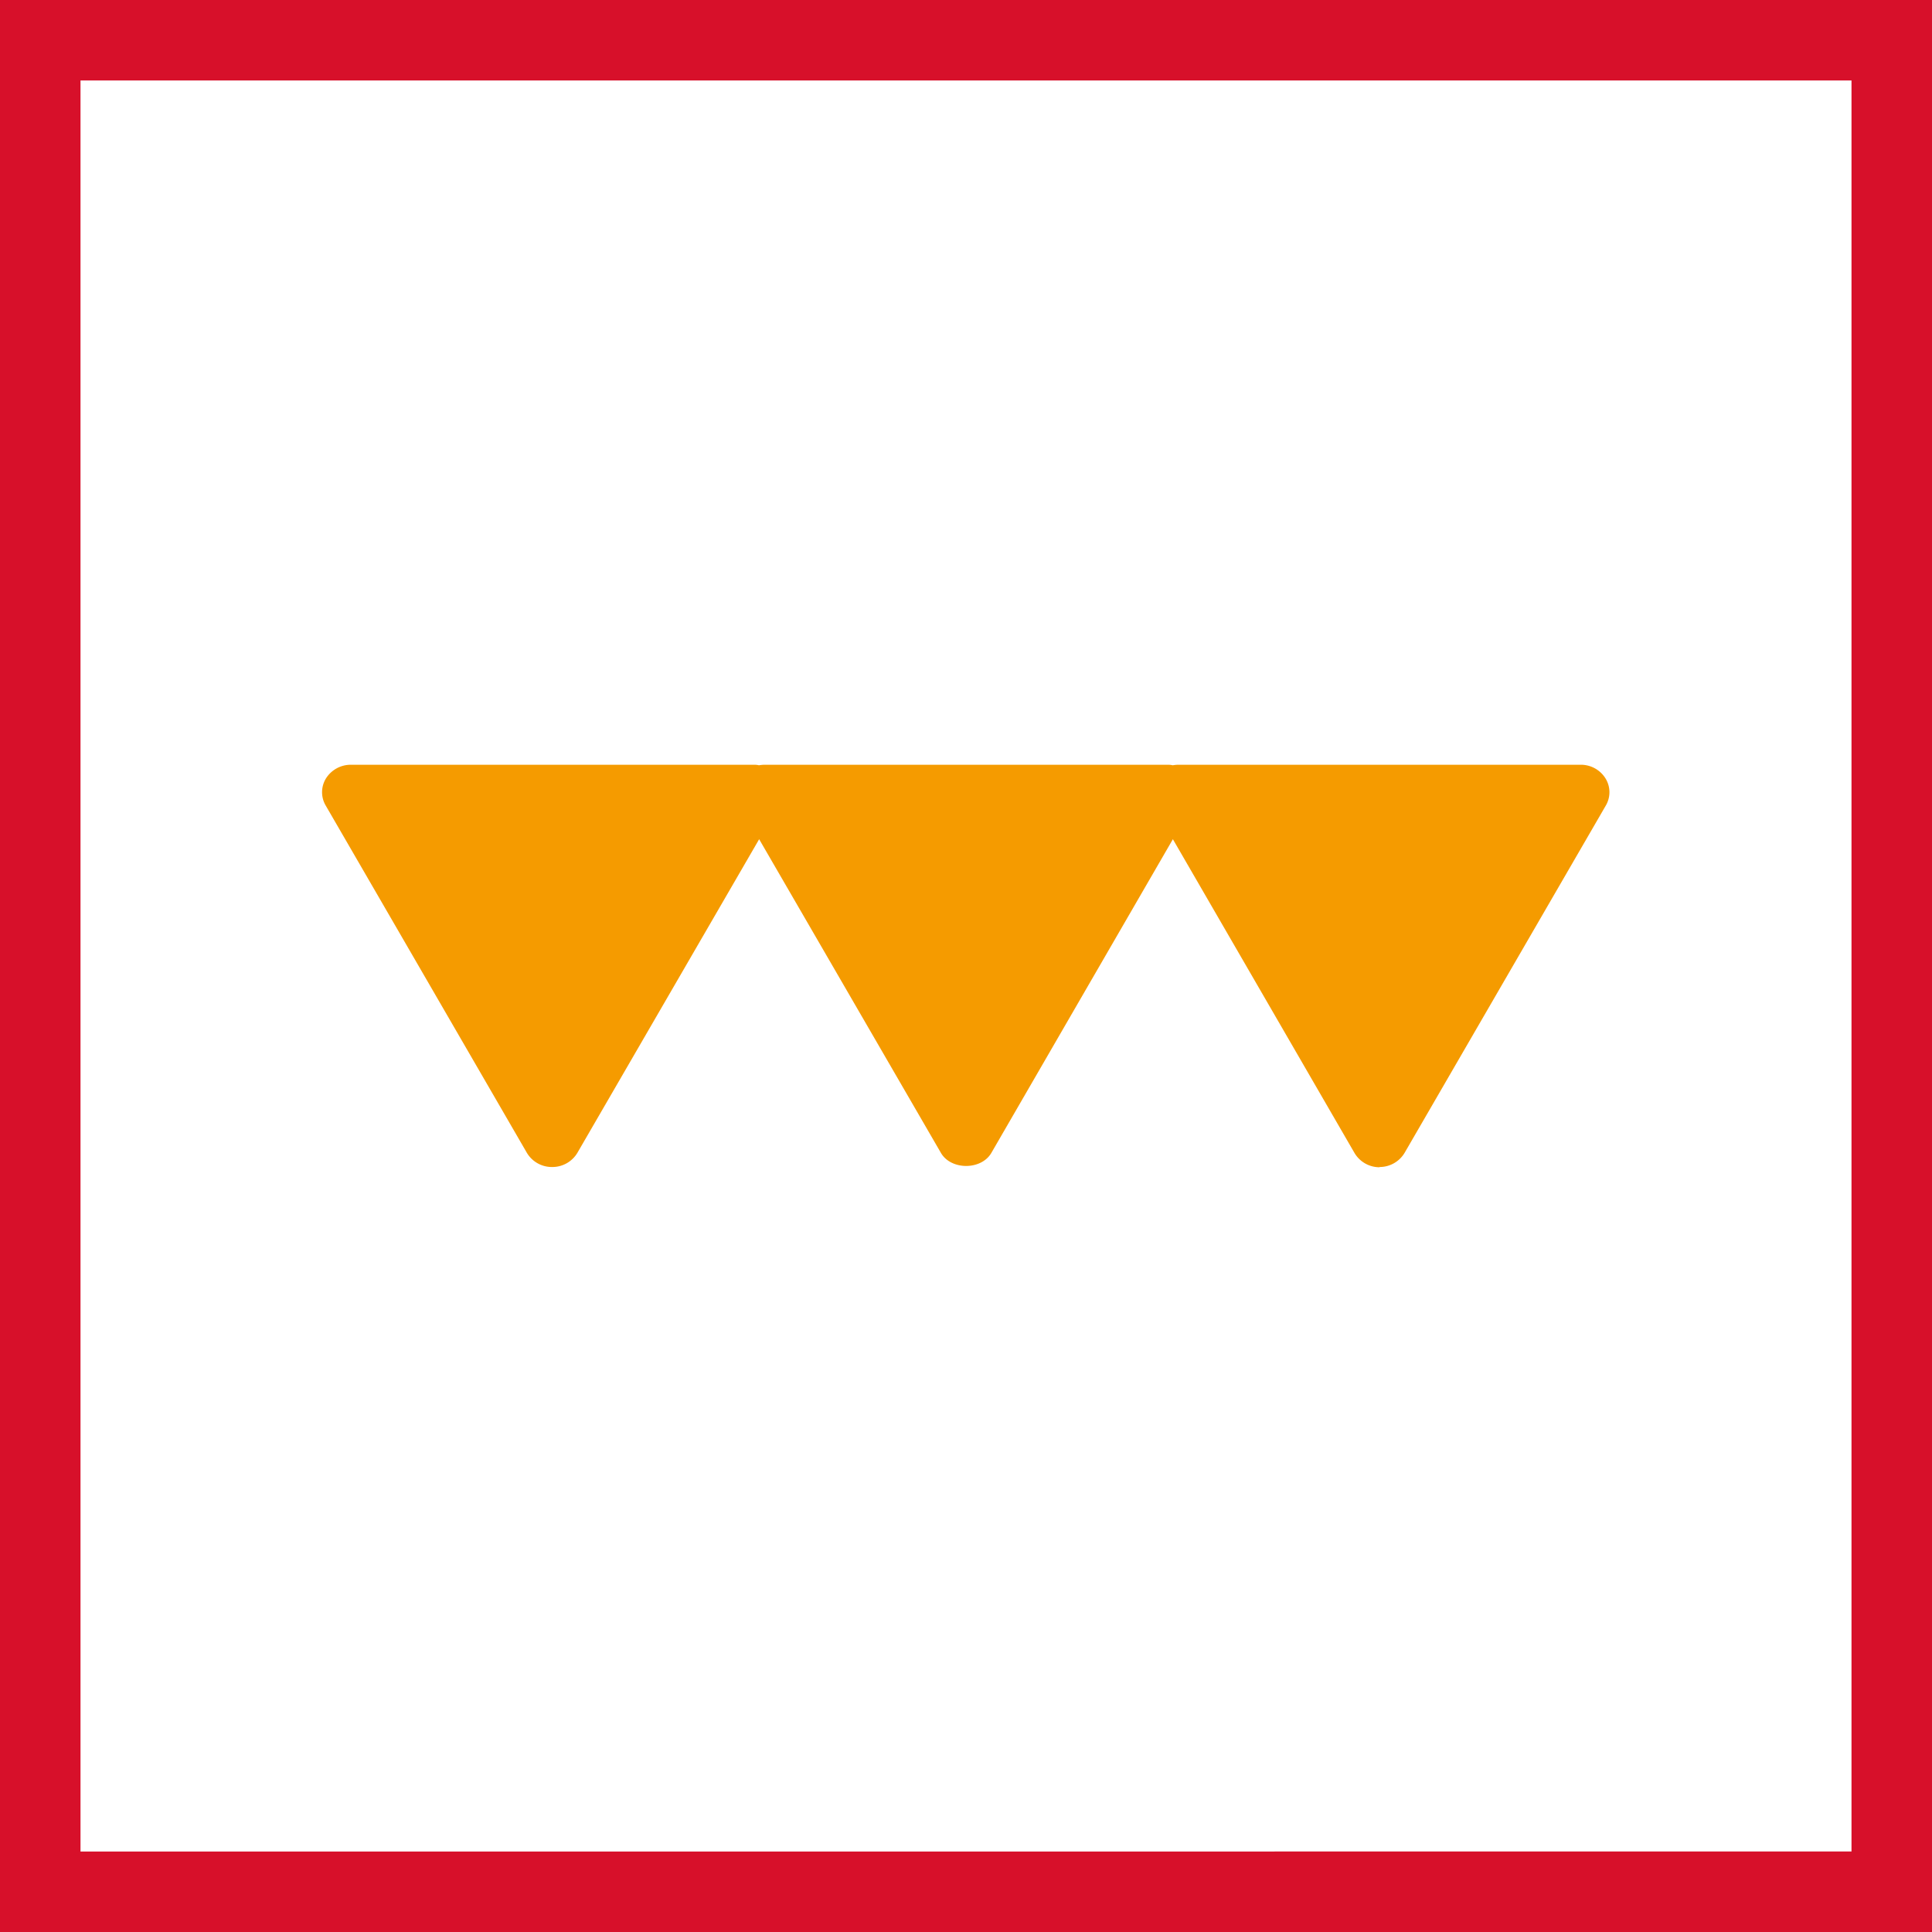
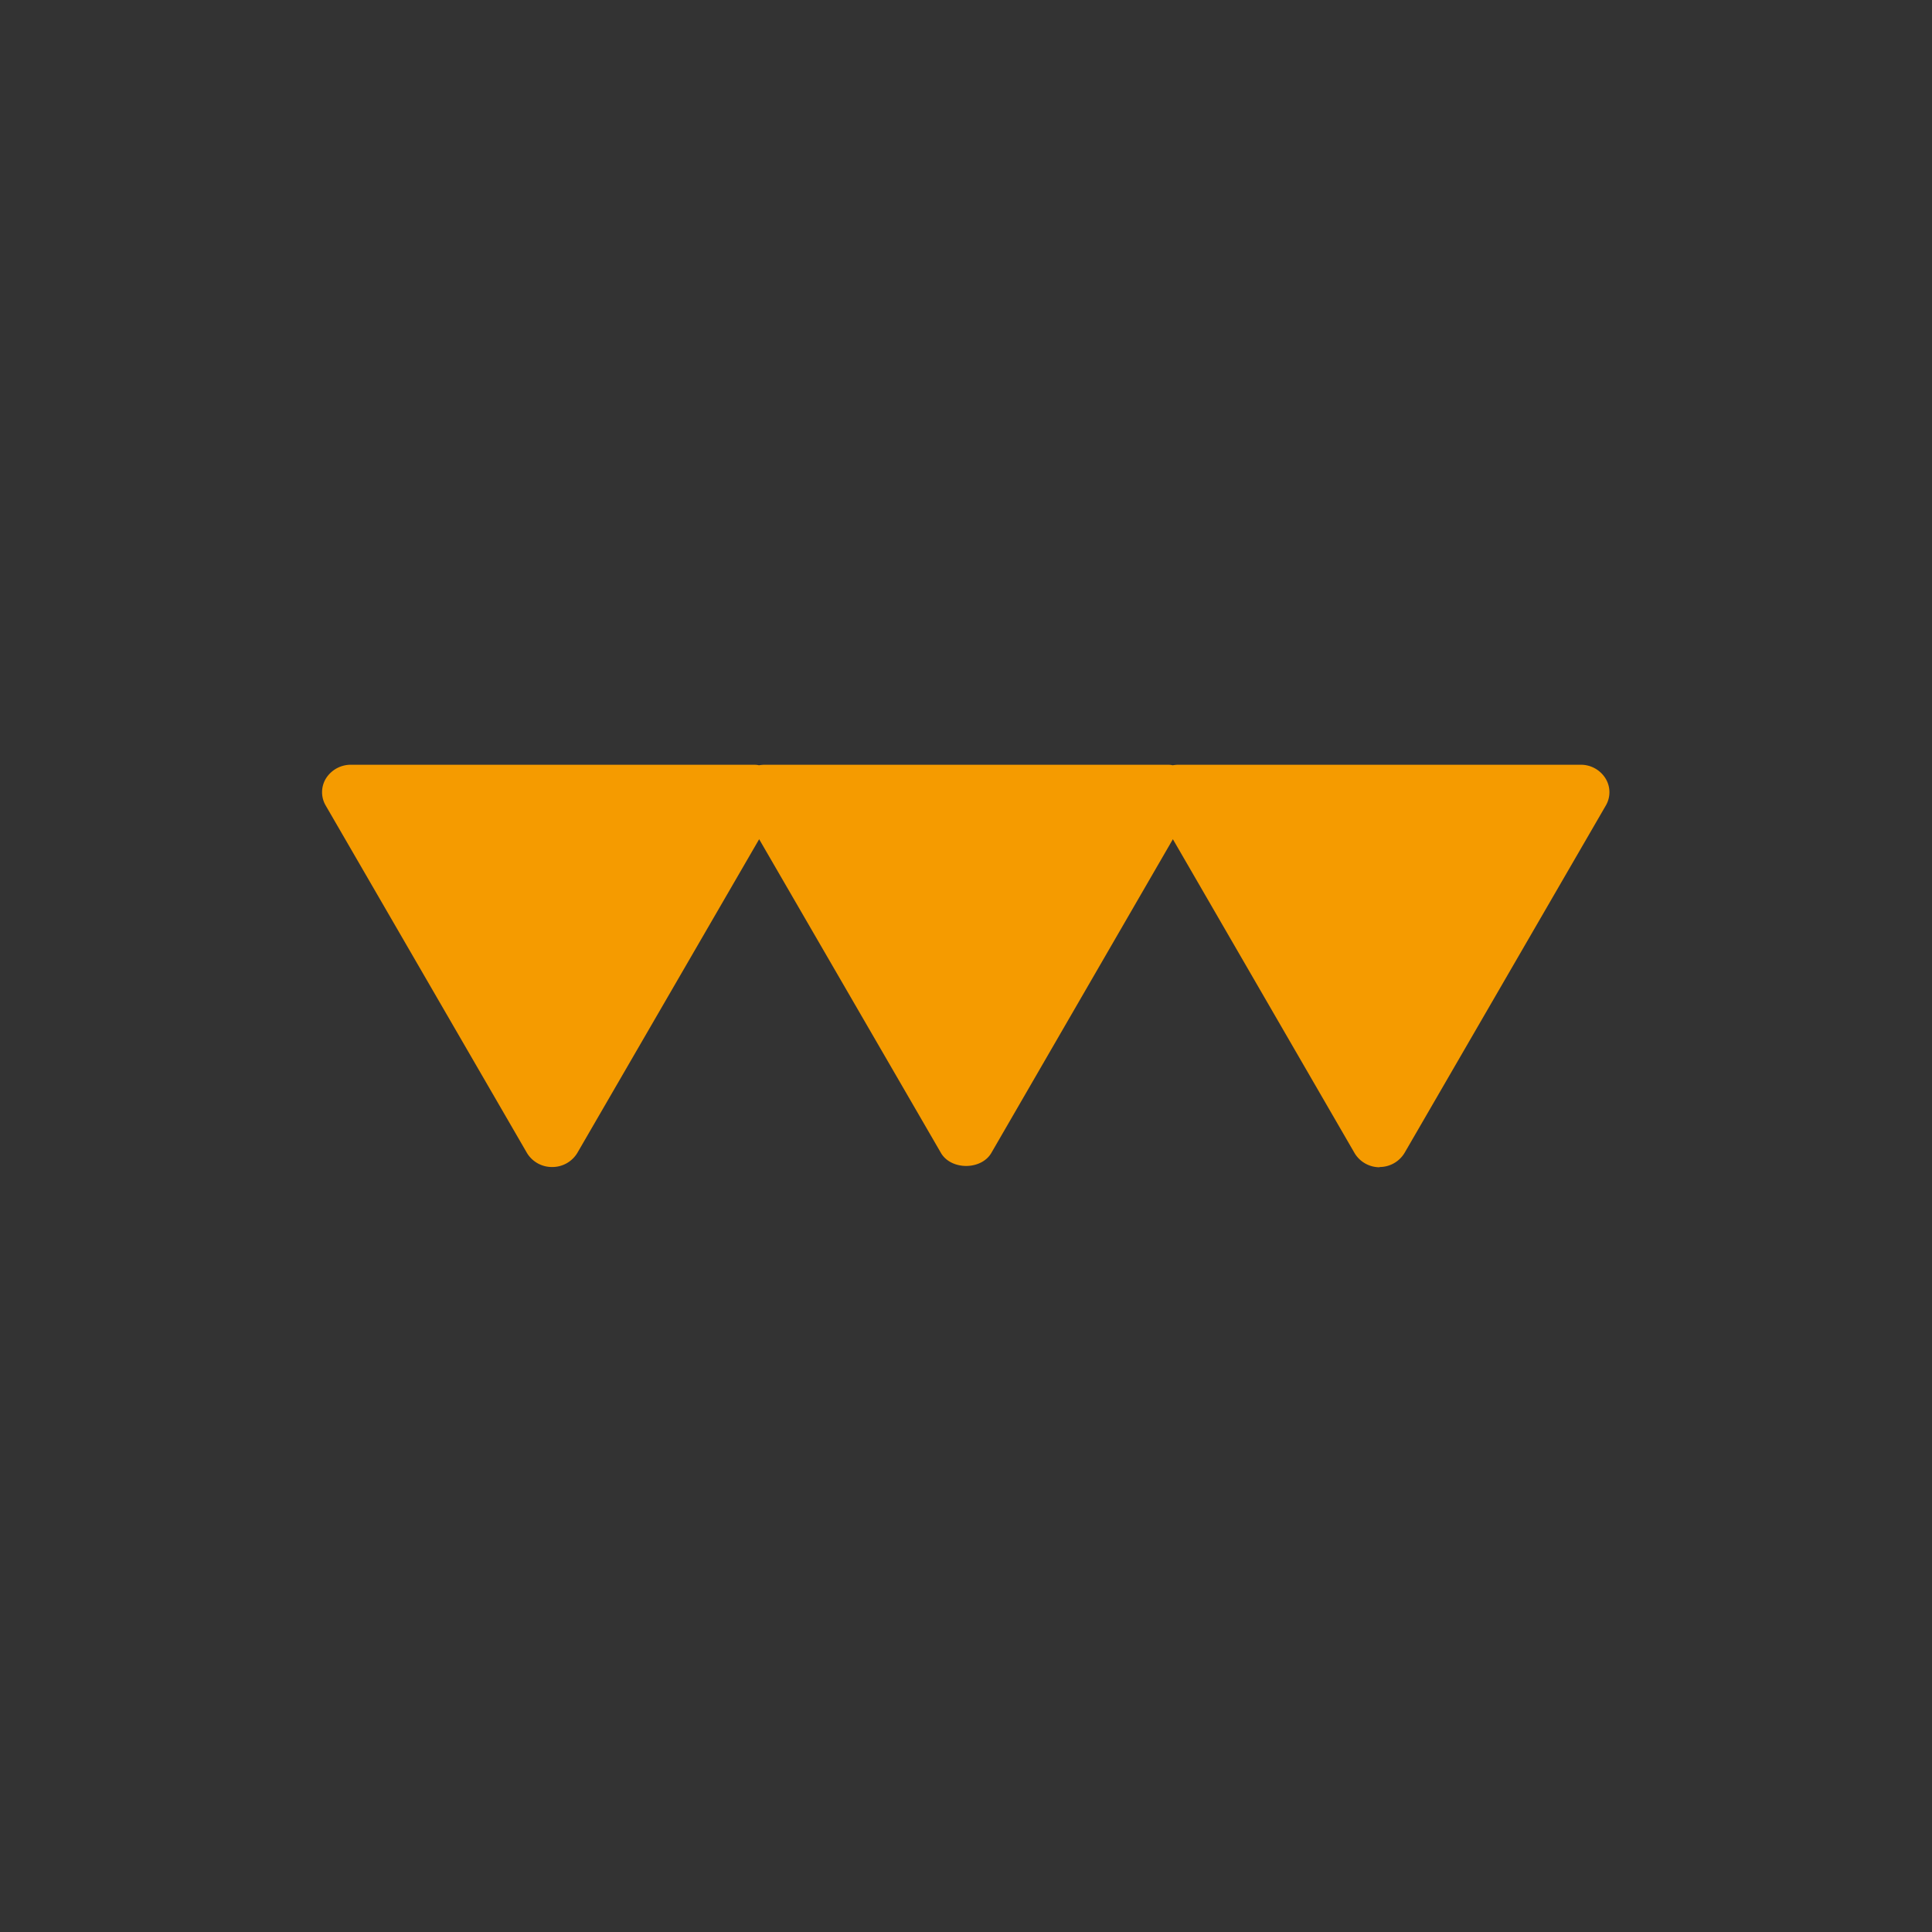
<svg xmlns="http://www.w3.org/2000/svg" width="48" height="48" fill="none" viewBox="0 0 48 48">
  <rect x="0" y="0" width="48" height="48" fill="#333333" stroke="none" />
-   <path fill="#fff" stroke="#D7102A" stroke-width="2" d="M1 1h46v46H1V1Z" />
  <path fill="#F59B00" d="M34.282 29a.723.723 0 0 1-.629-.353L29.14 20.85l-4.508 7.79c-.25.437-1.007.437-1.257 0l-4.514-7.79-4.515 7.79a.723.723 0 0 1-.628.354.723.723 0 0 1-.629-.354l-5-8.632a.653.653 0 0 1 .013-.674.729.729 0 0 1 .615-.334h9.995c.047 0 .095 0 .142.013.047-.007.095-.013.142-.013h9.995c.048 0 .095 0 .142.013.047-.007.095-.013.142-.013h9.995a.72.72 0 0 1 .615.334.653.653 0 0 1 .014.674l-5.001 8.632a.723.723 0 0 1-.629.354l.014.006Z" />
</svg>